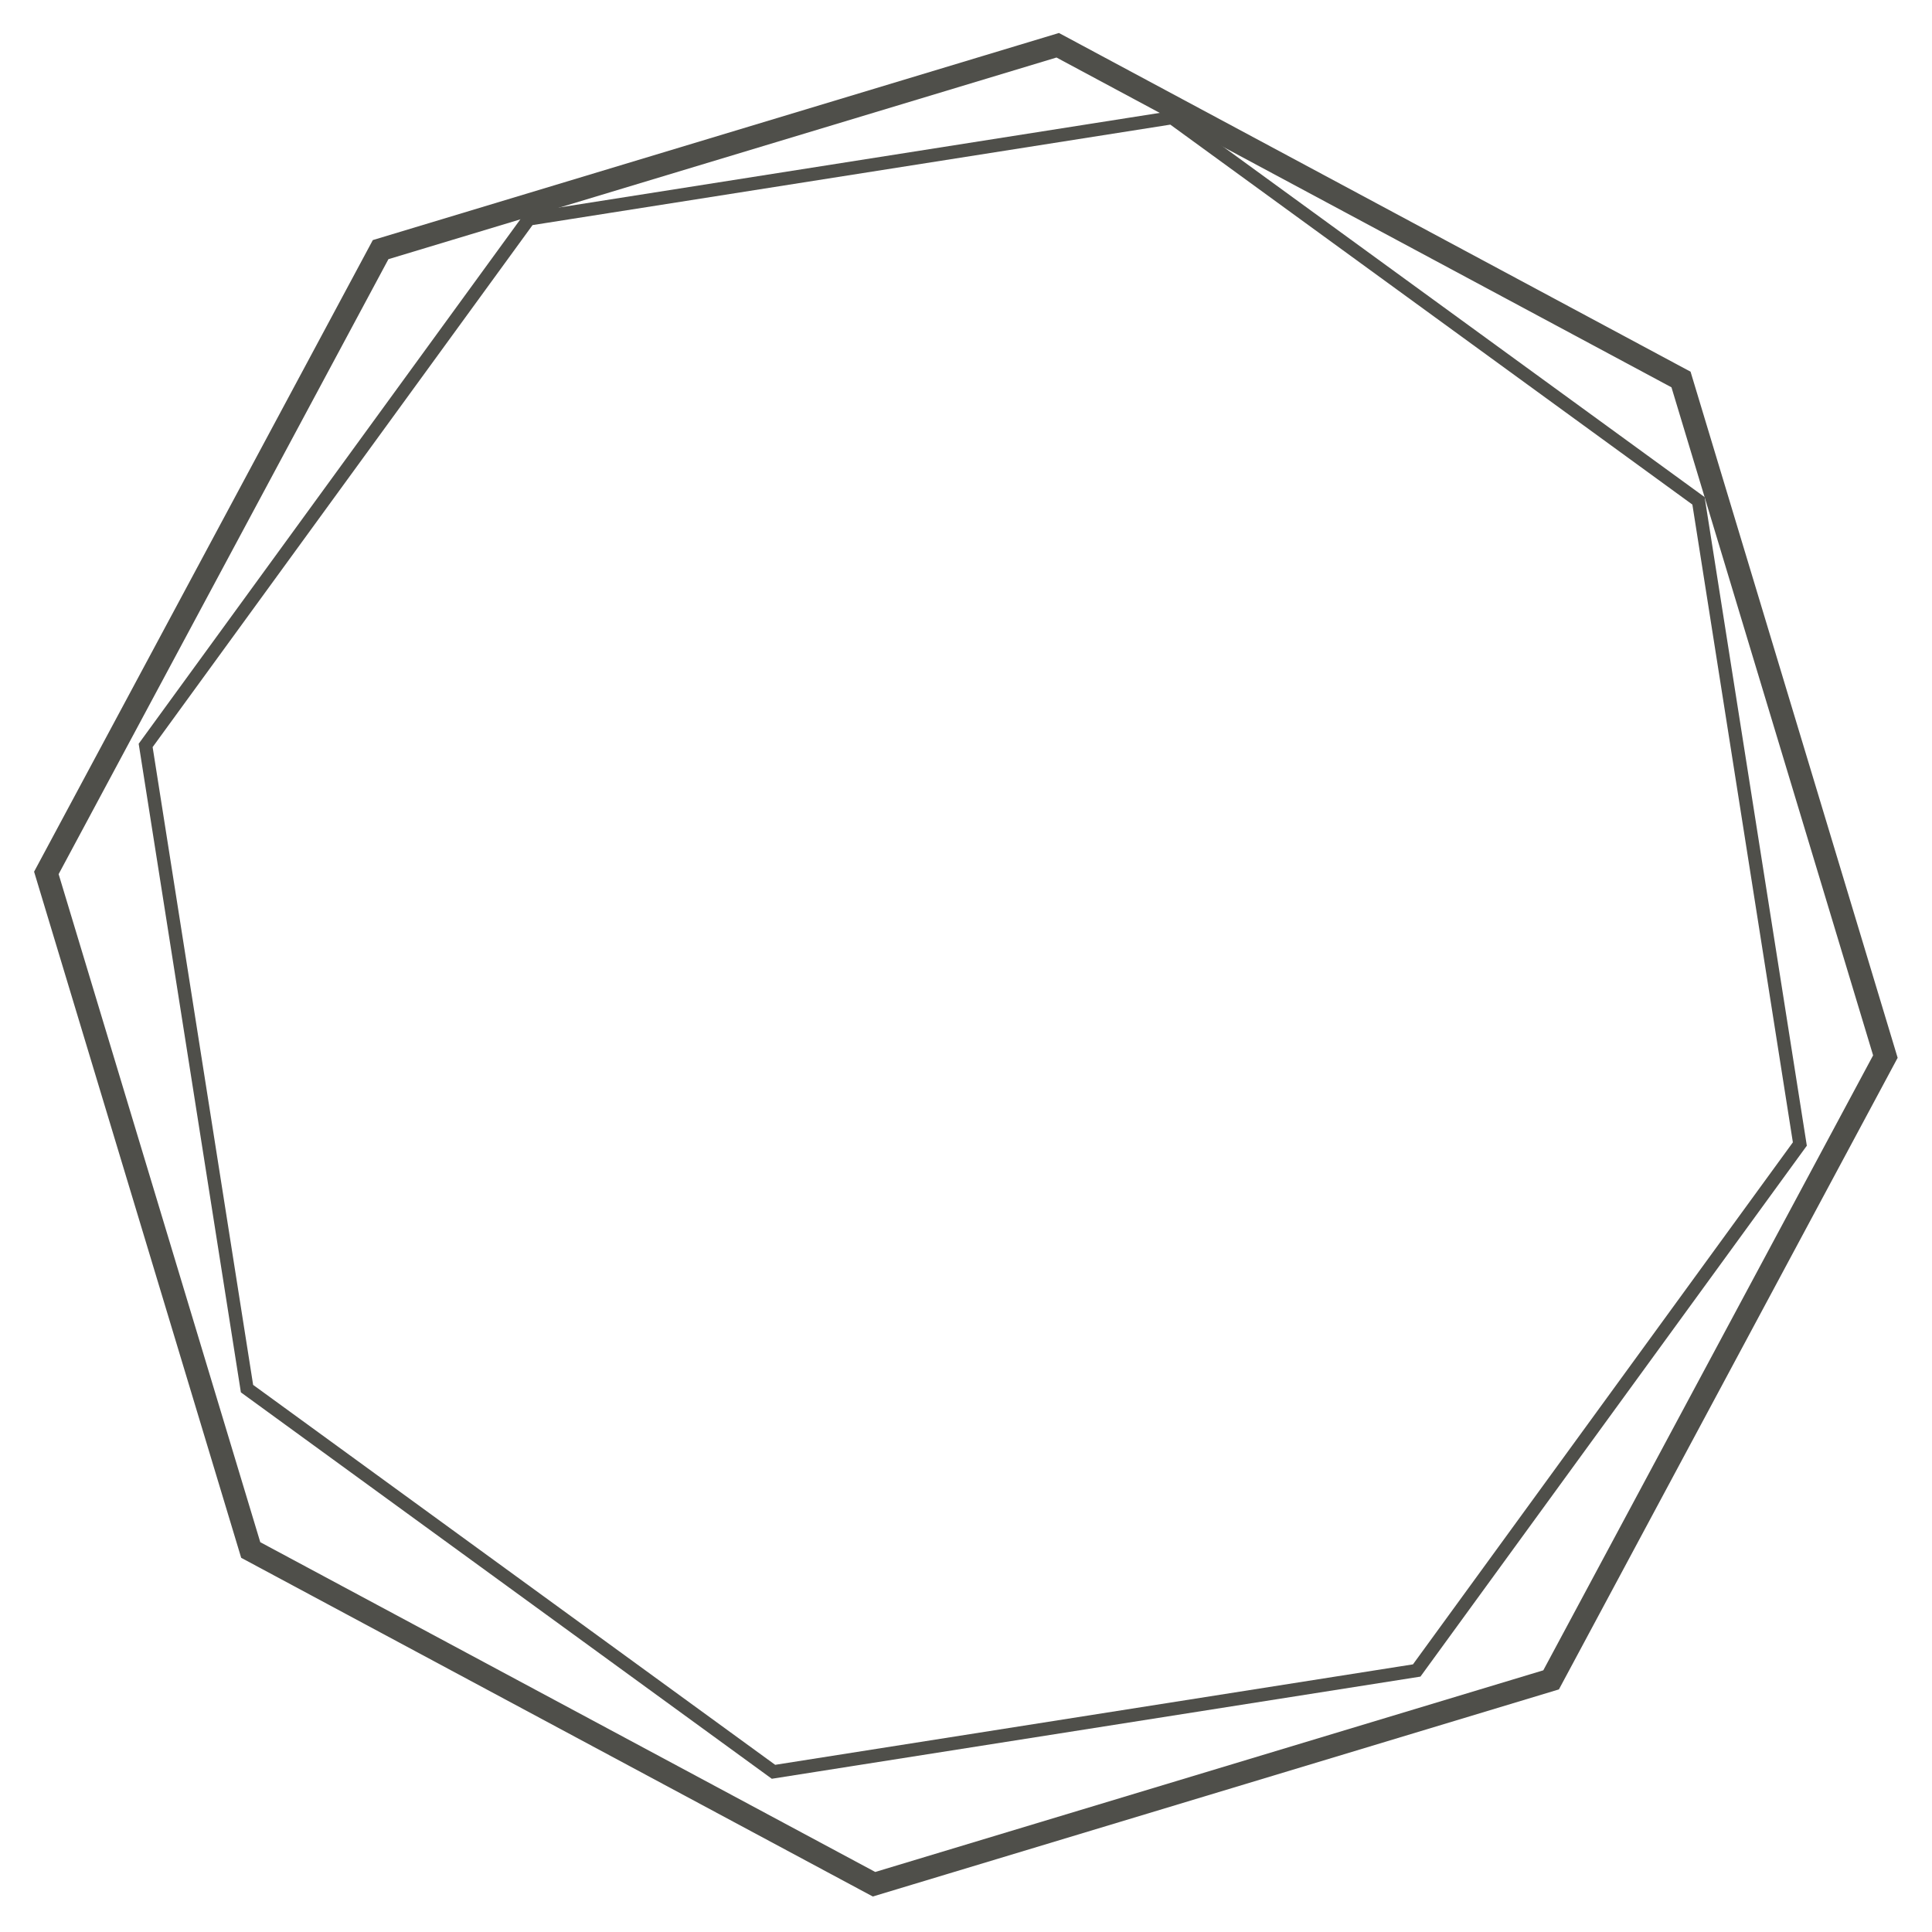
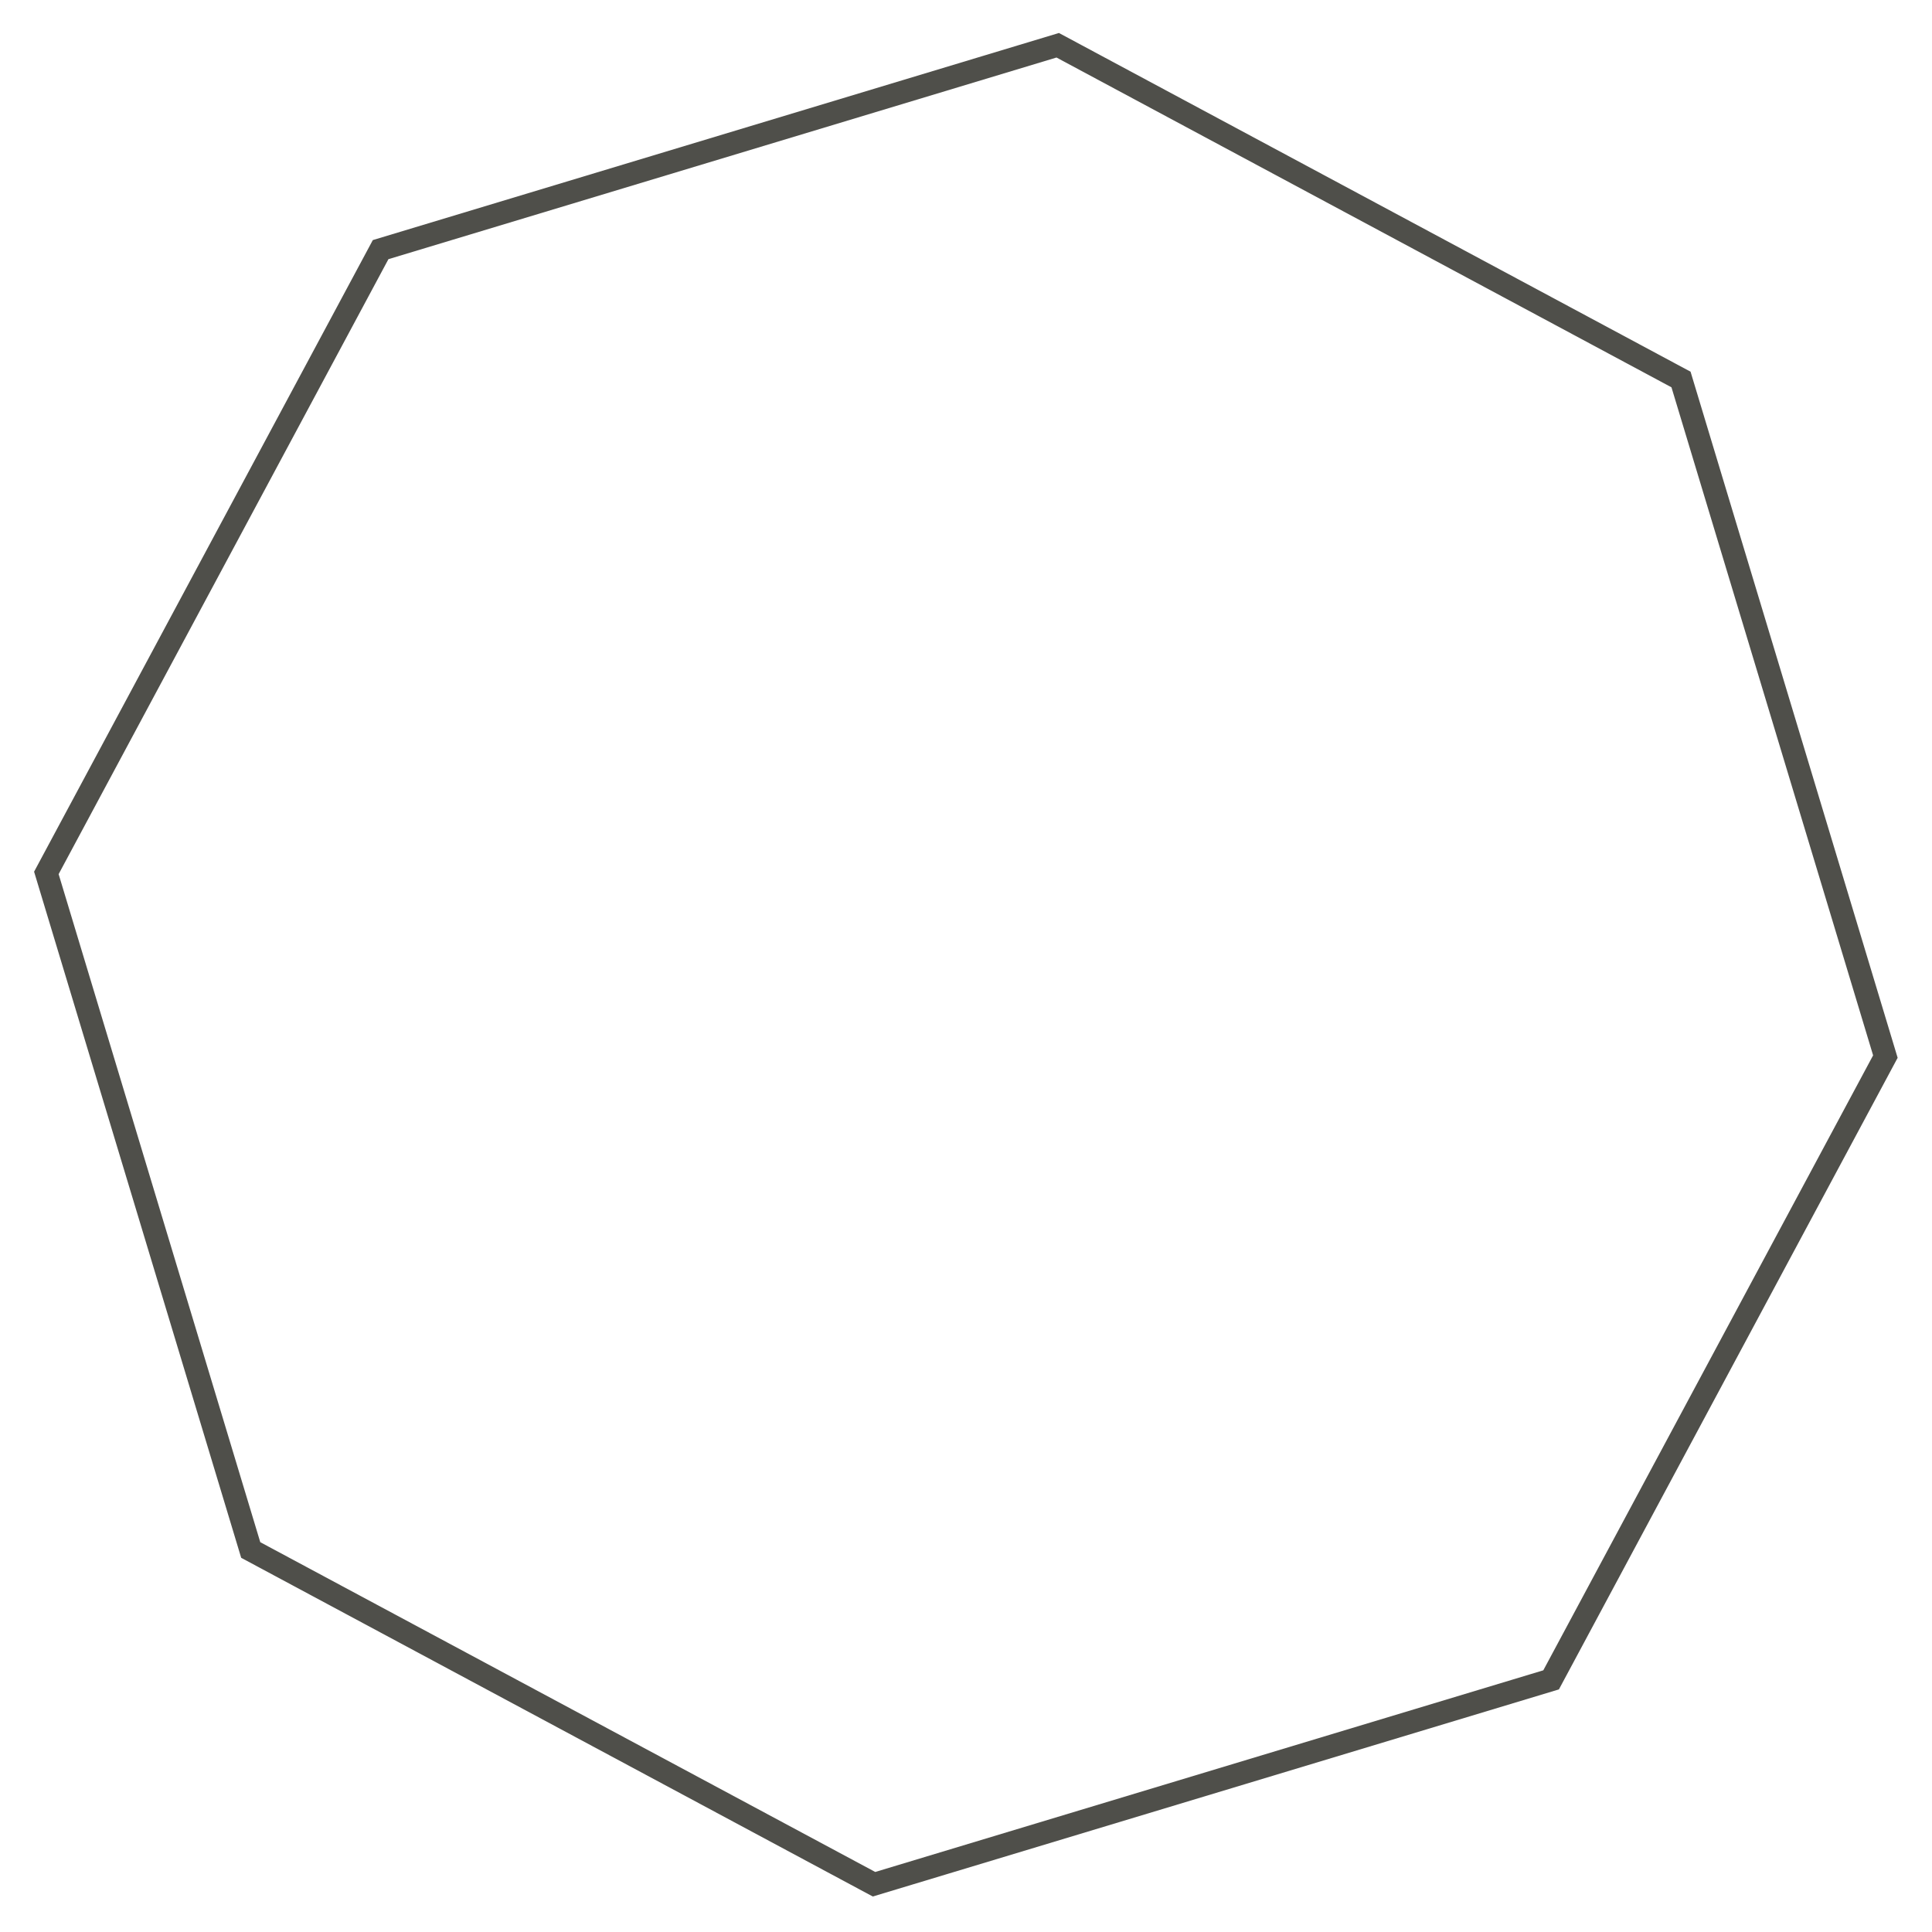
<svg xmlns="http://www.w3.org/2000/svg" width="1300" height="1300" viewBox="0 0 1300 1300">
  <defs>
    <style>
      .cls-1, .cls-2 {
        fill: none;
        stroke: #4f4f4a;
        fill-rule: evenodd;
      }

      .cls-1 {
        stroke-width: 8.92px;
      }

      .cls-2 {
        stroke-width: 15.33px;
      }
    </style>
  </defs>
-   <path id="八角形_" data-name="八角形１" class="cls-1" d="M355.818,147.345l432.8-68.175L1142.88,336.994l68.2,432.794L953.267,1124.03l-432.8,68.17L166.21,934.377l-68.2-432.794Z" />
  <path id="八角形_2" data-name="八角形２" class="cls-2" d="M31.193,587.365l224.92-419.394L711.716,30.45l419.4,224.909L1268.63,710.95l-224.92,419.39-455.6,137.52-419.4-224.9Z" />
</svg>